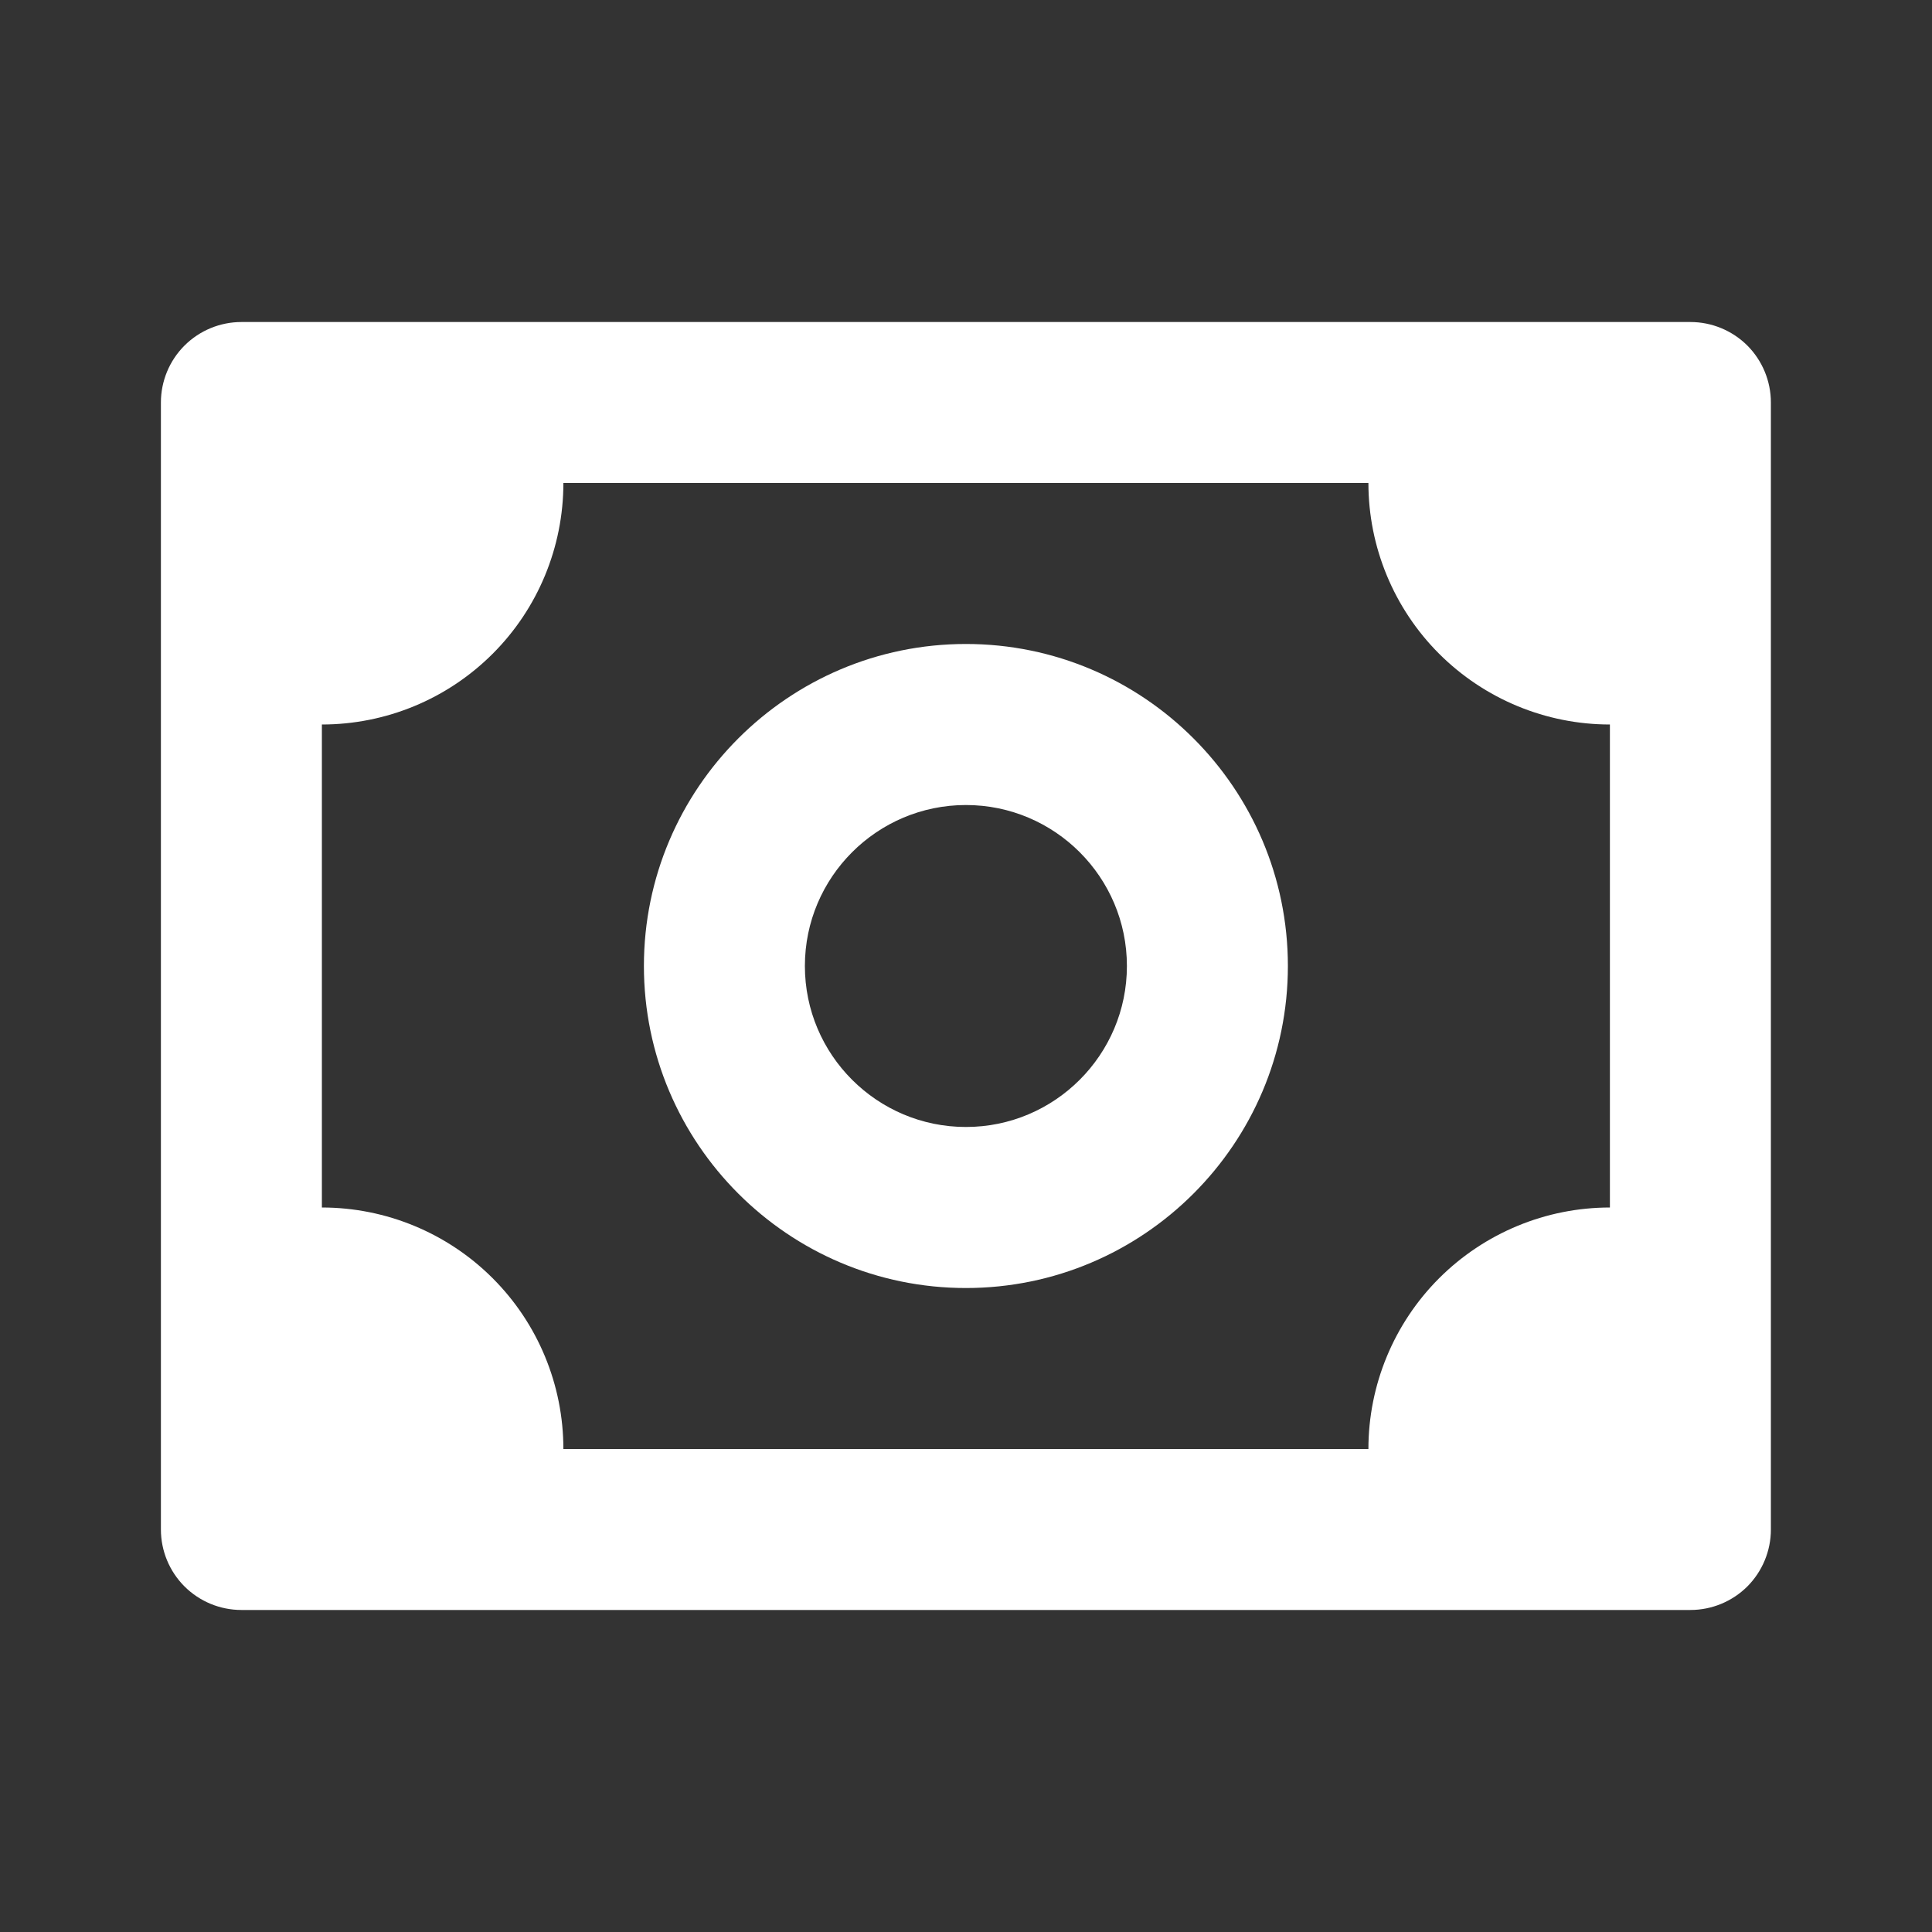
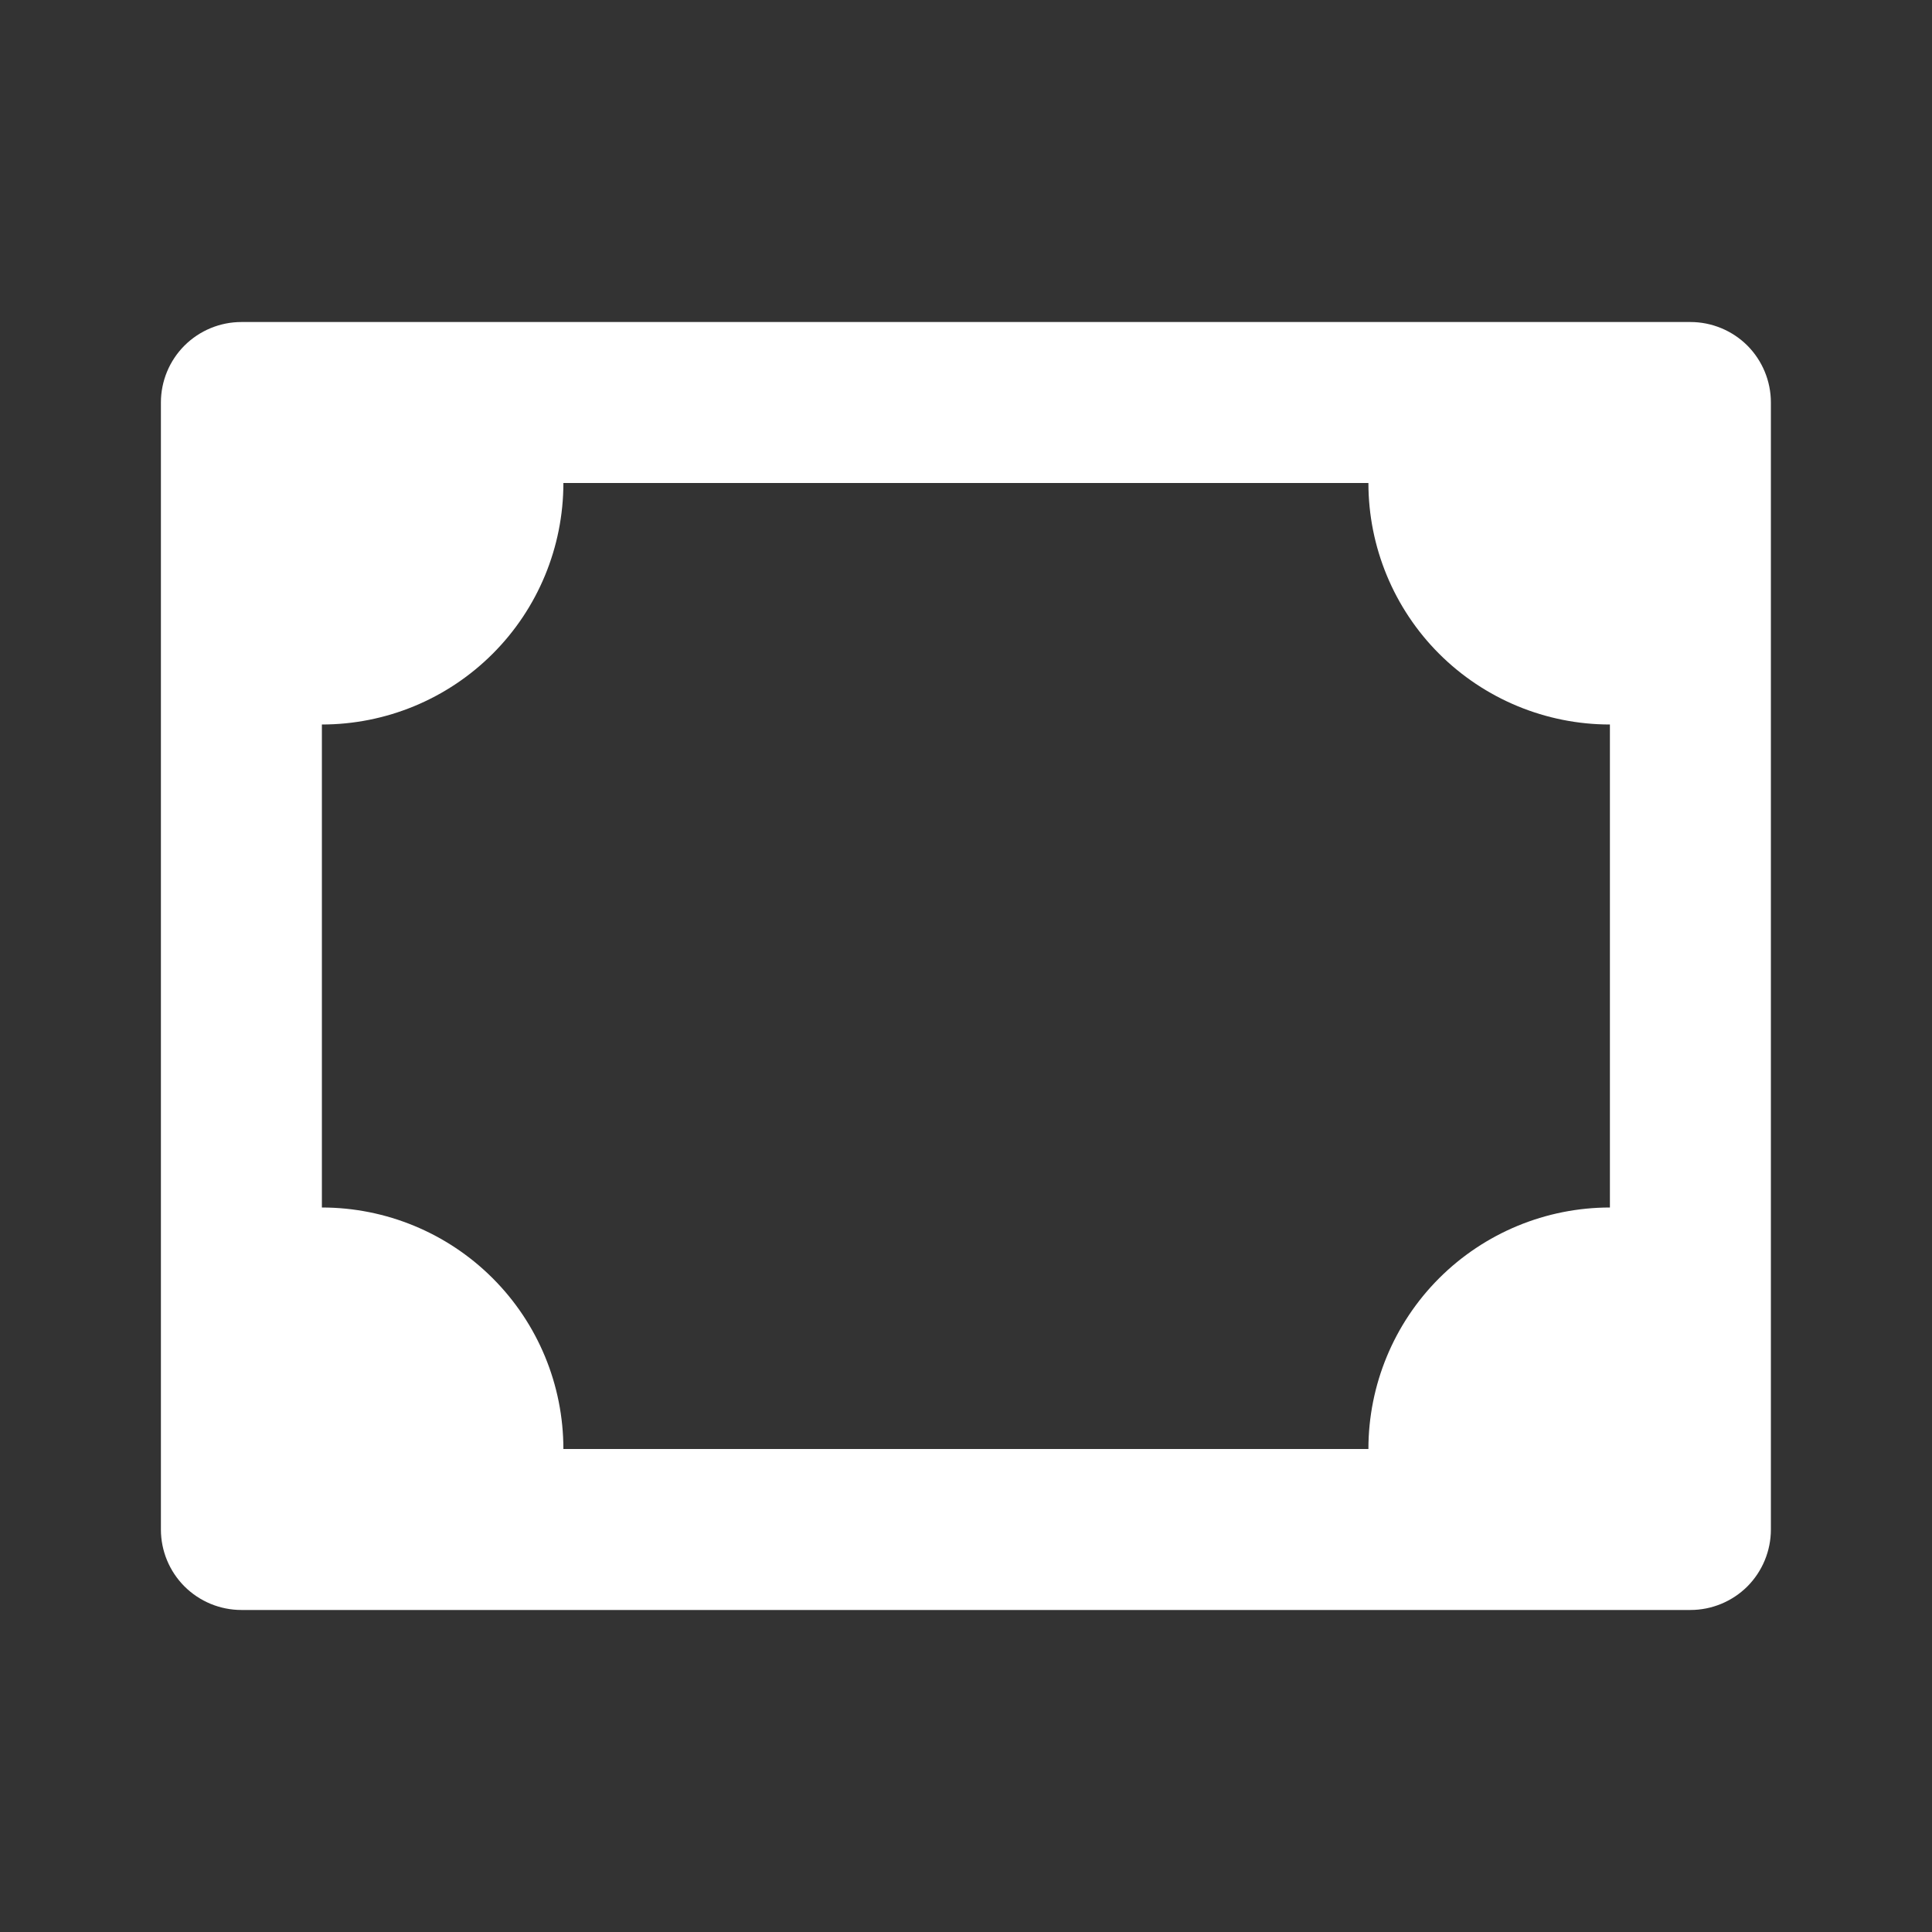
<svg xmlns="http://www.w3.org/2000/svg" width="28" height="28" viewBox="0 0 28 28" fill="none">
  <rect x="0" y="0" width="28" height="28" fill="#333333" stroke="none" />
  <path d="M24.499 4.667H3.499C3.189 4.667 2.893 4.79 2.674 5.008C2.455 5.227 2.332 5.524 2.332 5.833V22.167C2.332 22.476 2.455 22.773 2.674 22.992C2.893 23.21 3.189 23.333 3.499 23.333H24.499C24.808 23.333 25.105 23.21 25.324 22.992C25.542 22.773 25.665 22.476 25.665 22.167V5.833C25.665 5.524 25.542 5.227 25.324 5.008C25.105 4.79 24.808 4.667 24.499 4.667ZM23.332 17.5C22.404 17.5 21.514 17.869 20.857 18.525C20.201 19.181 19.832 20.072 19.832 21H8.165C8.165 20.072 7.797 19.181 7.14 18.525C6.484 17.869 5.594 17.5 4.665 17.5V10.5C5.594 10.5 6.484 10.131 7.14 9.475C7.797 8.819 8.165 7.928 8.165 7H19.832C19.832 7.928 20.201 8.819 20.857 9.475C21.514 10.131 22.404 10.5 23.332 10.5V17.5Z" fill="white" />
-   <path d="M13.999 9.333C11.425 9.333 9.332 11.426 9.332 14C9.332 16.574 11.425 18.667 13.999 18.667C16.572 18.667 18.665 16.574 18.665 14C18.665 11.426 16.572 9.333 13.999 9.333ZM13.999 16.333C12.712 16.333 11.665 15.287 11.665 14C11.665 12.713 12.712 11.667 13.999 11.667C15.286 11.667 16.332 12.713 16.332 14C16.332 15.287 15.286 16.333 13.999 16.333Z" fill="white" />
</svg>